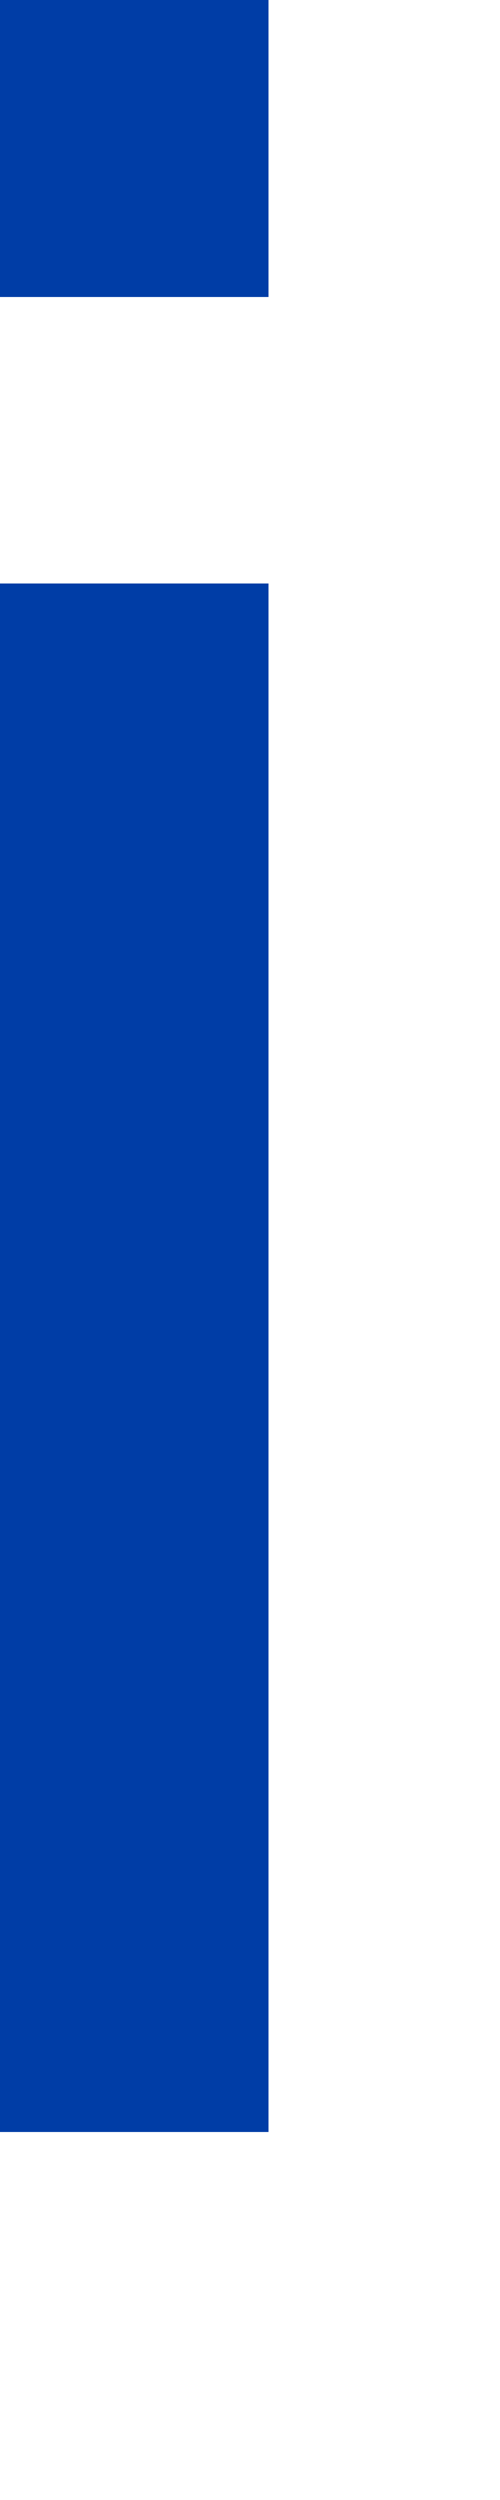
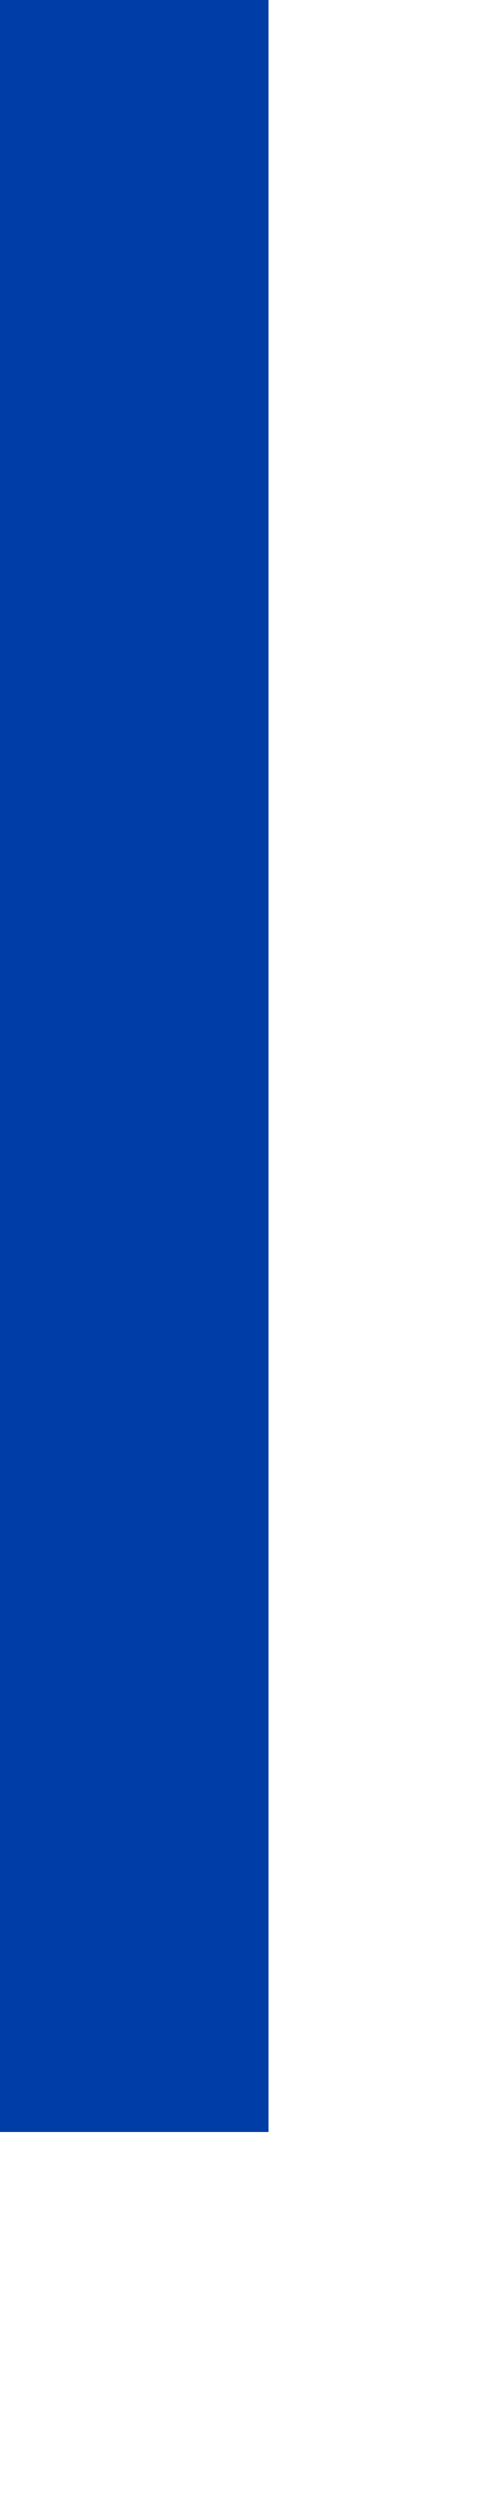
<svg xmlns="http://www.w3.org/2000/svg" fill="none" height="100%" overflow="visible" preserveAspectRatio="none" style="display: block;" viewBox="0 0 1 5" width="100%">
-   <path d="M0 0H0.537V0.594H0V0ZM0 1.167H0.537V4.264H0V1.167Z" fill="#003DA6" id="Vector" />
+   <path d="M0 0H0.537V0.594H0V0ZH0.537V4.264H0V1.167Z" fill="#003DA6" id="Vector" />
</svg>